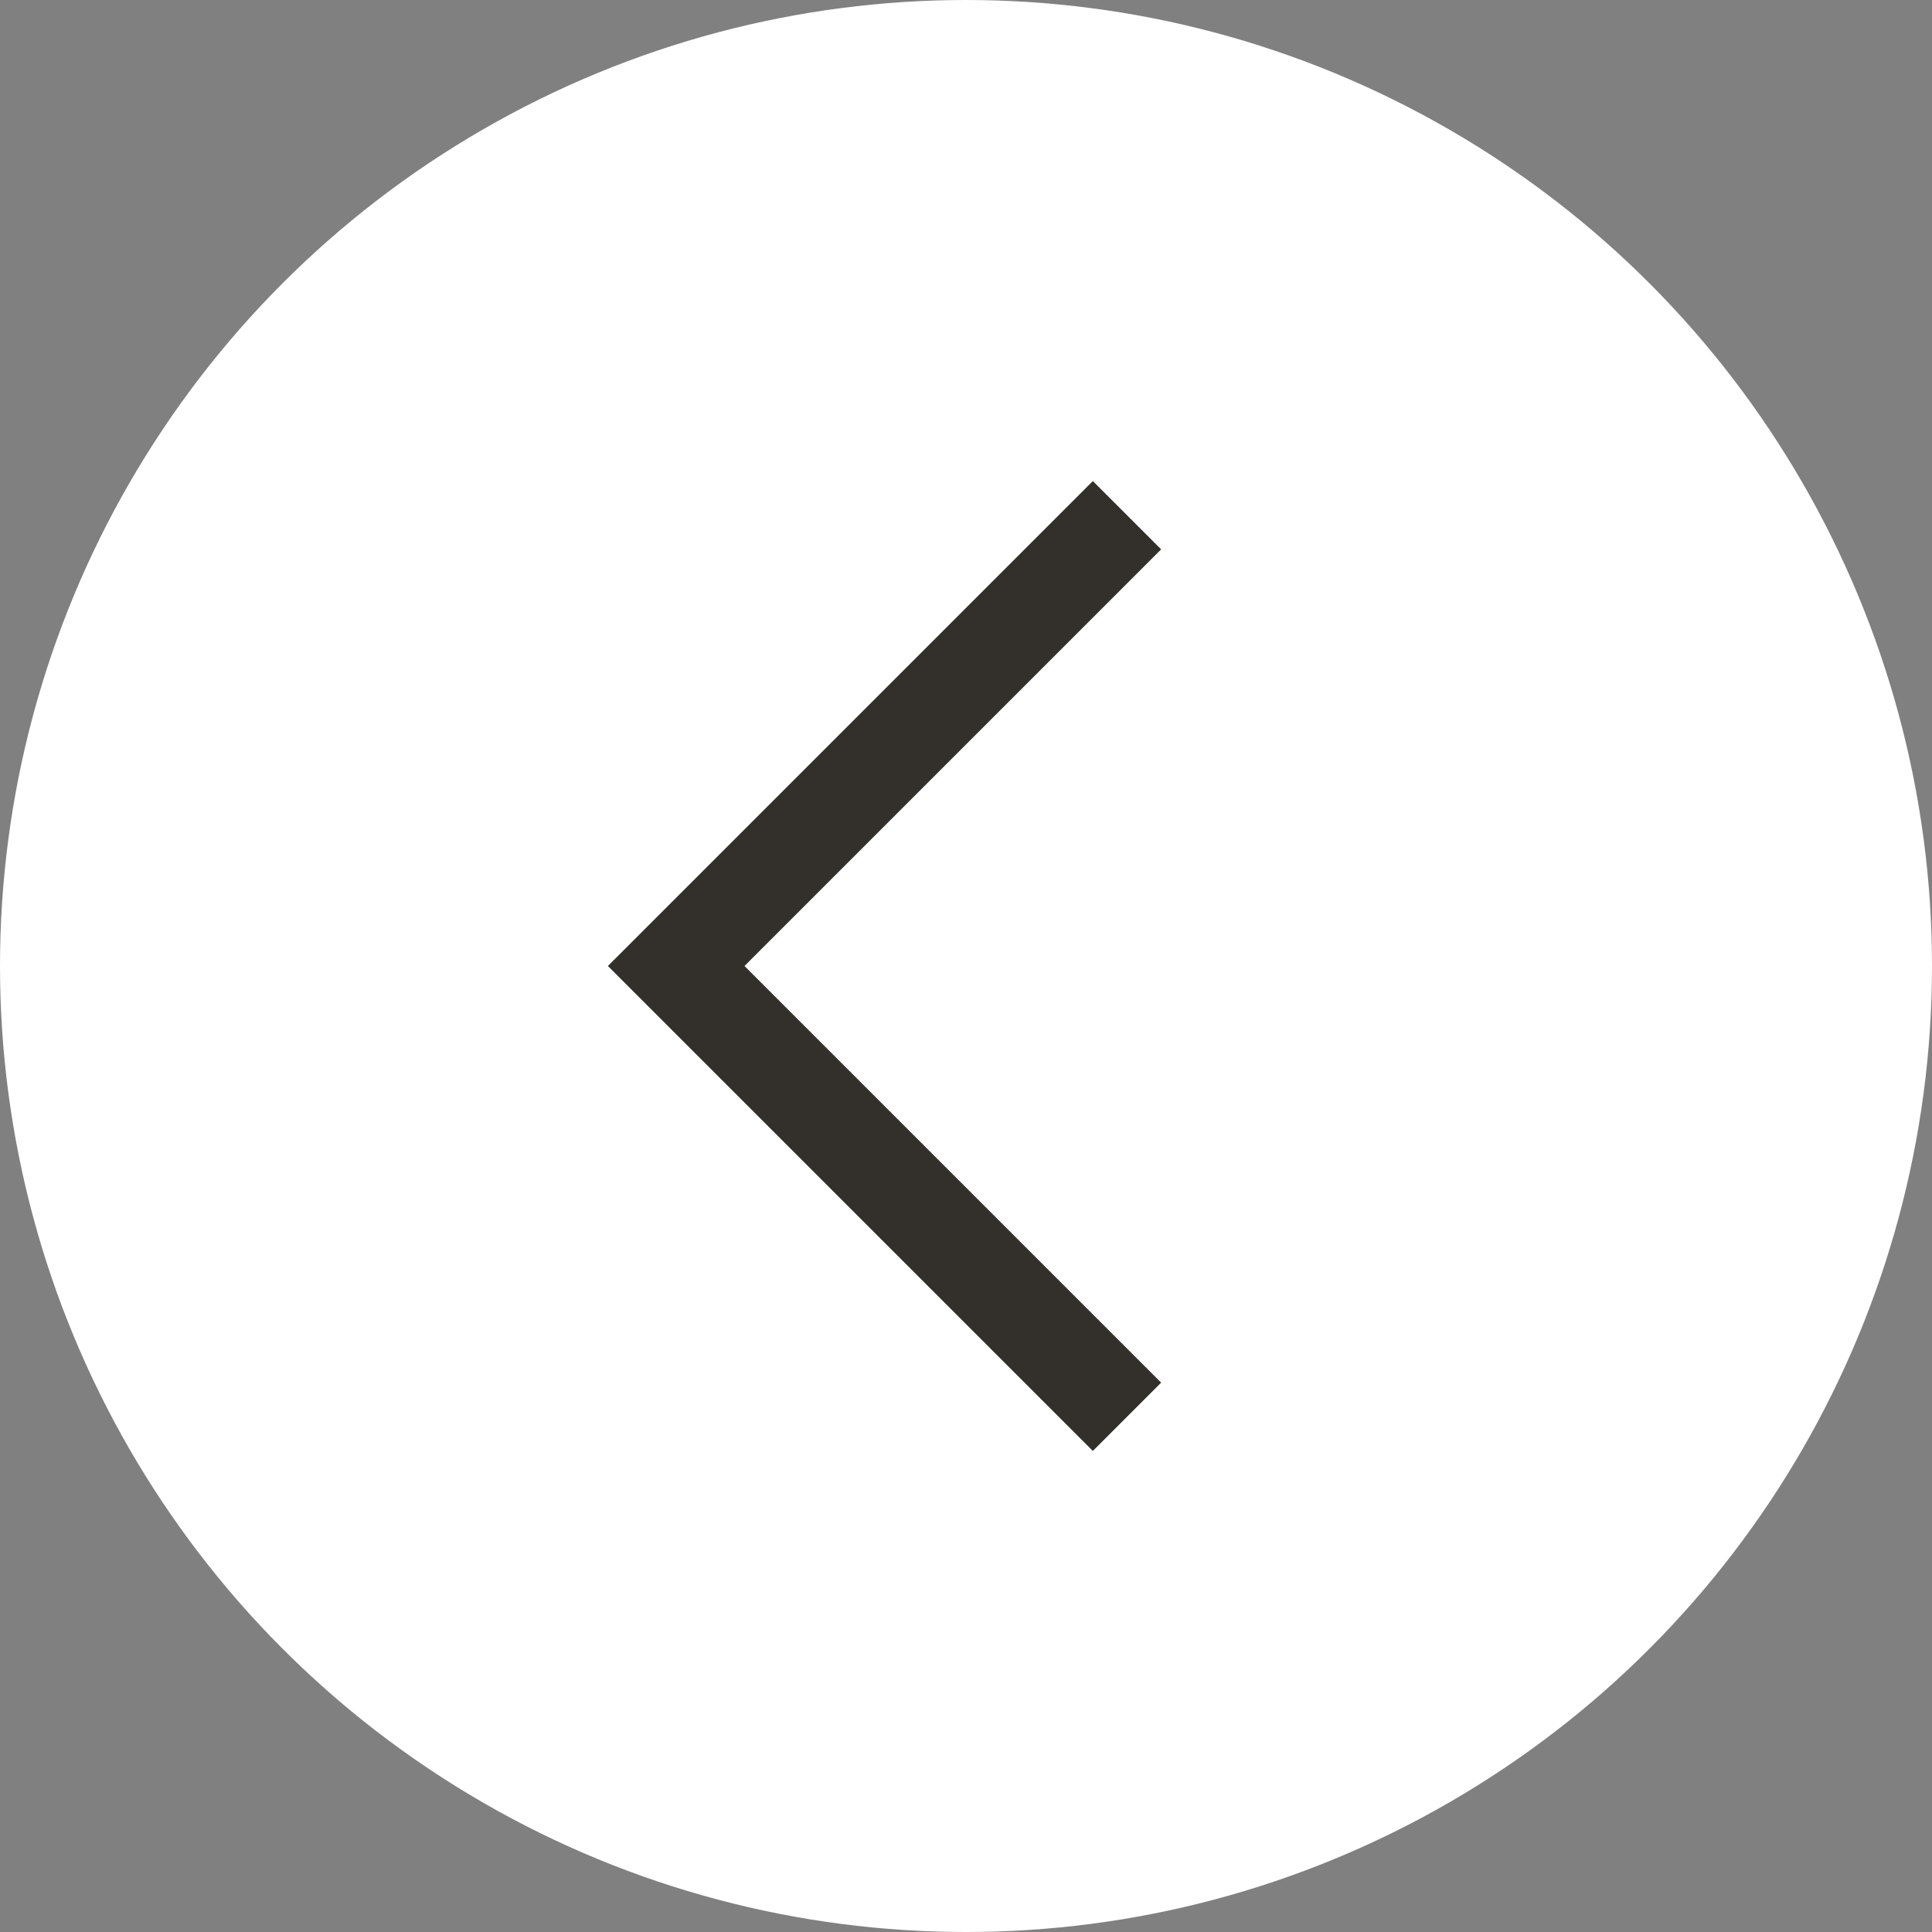
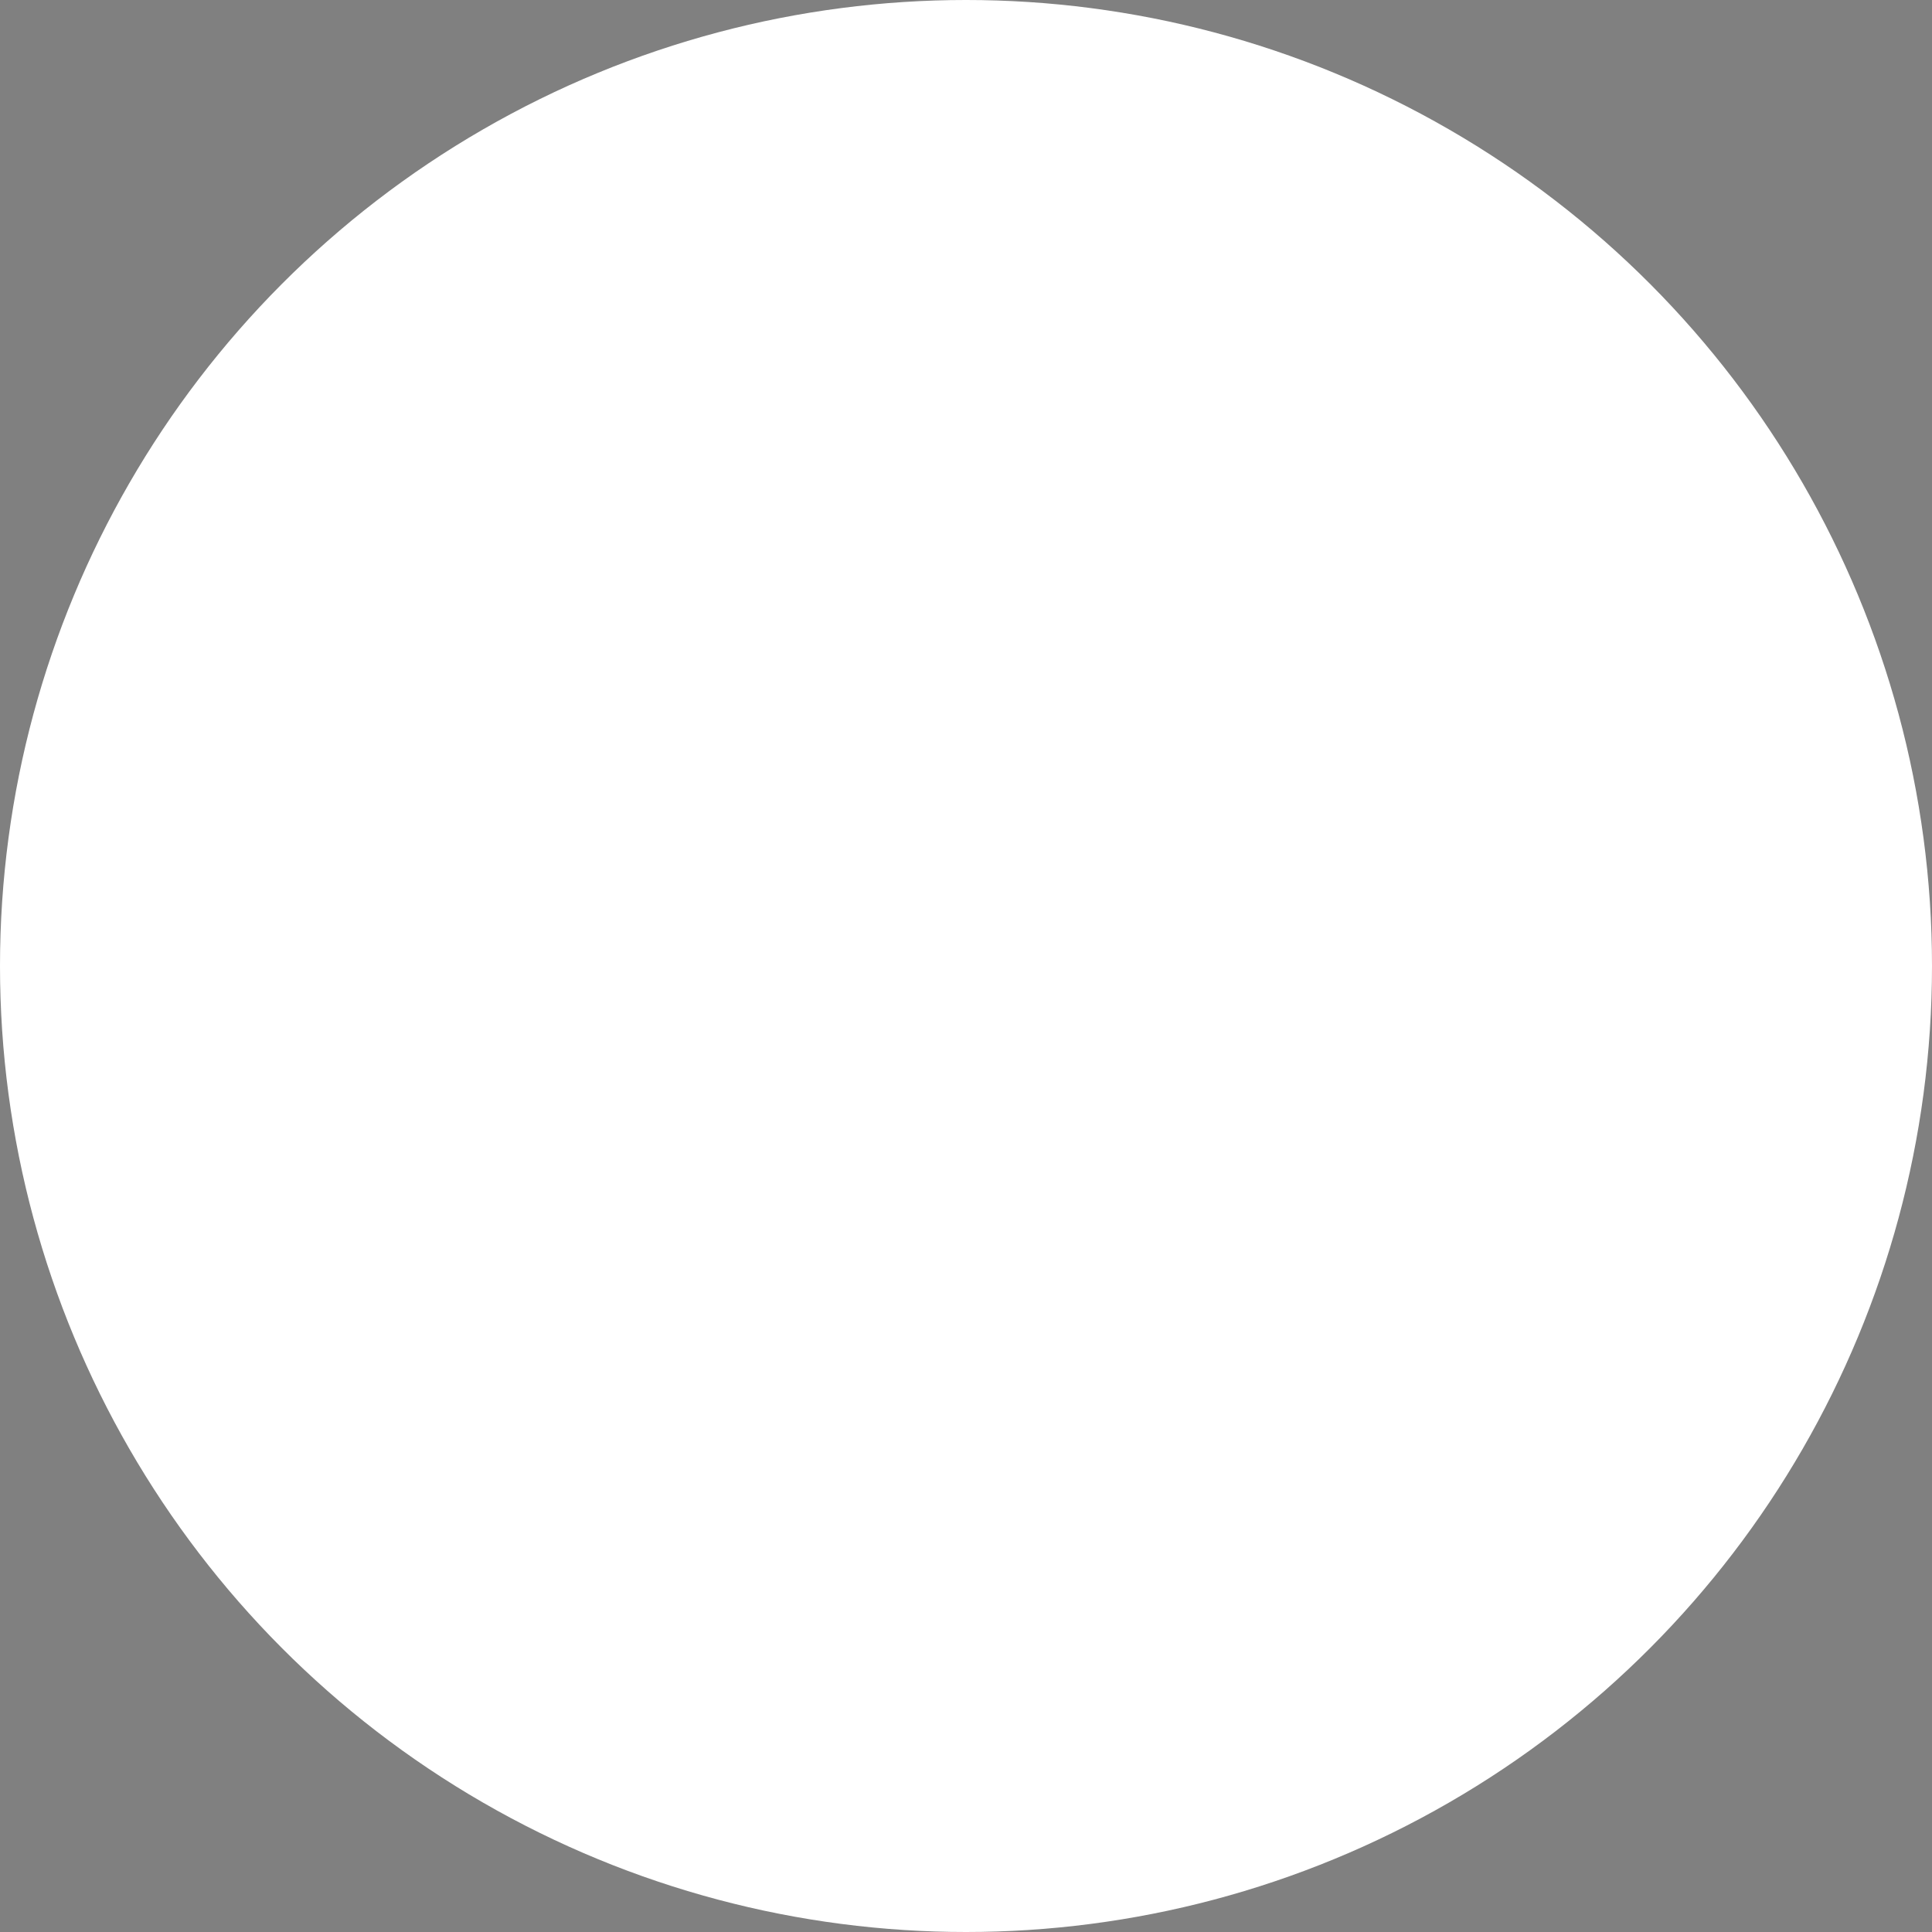
<svg xmlns="http://www.w3.org/2000/svg" width="60" height="60" viewBox="0 0 60 60" fill="none">
  <rect x="0" y="0" width="60" height="60" fill="#808080" stroke="none" />
  <circle cx="30" cy="30" r="30" transform="rotate(-180 30 30)" fill="white" />
-   <path d="M35 44L21 30L35 16" stroke="#33302B" stroke-width="3" />
</svg>